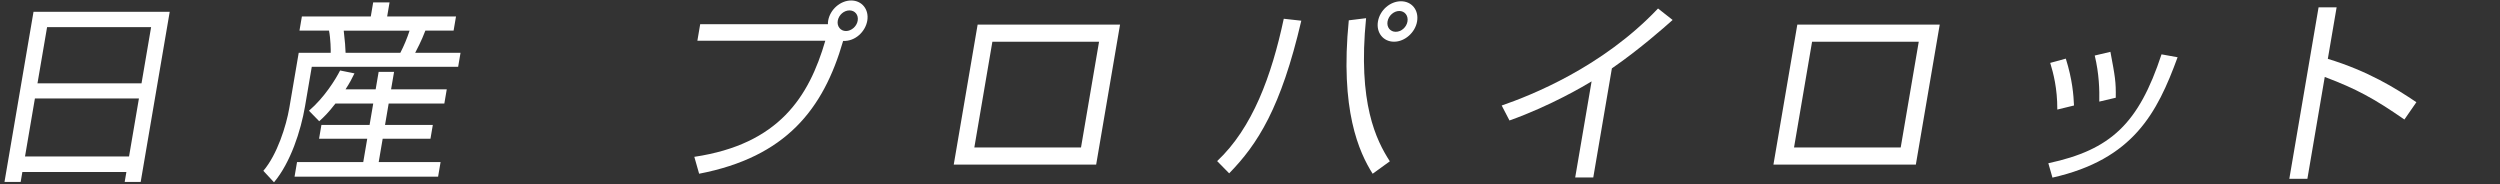
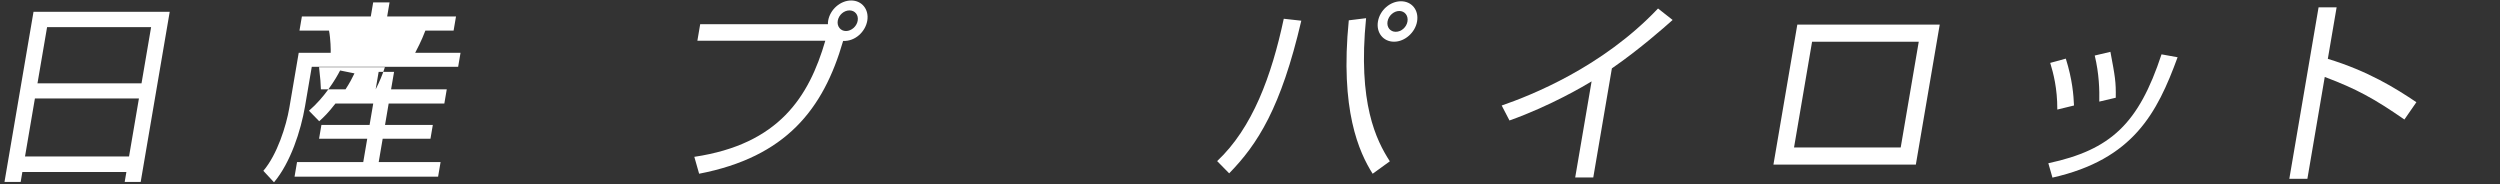
<svg xmlns="http://www.w3.org/2000/svg" id="_レイヤー_1" viewBox="0 0 1520.74 111.92">
  <rect x="0" y="0" width="1520.74" height="111.92" fill="#333333" stroke="none" />
  <defs>
    <style>.cls-1{fill:#fff;}.cls-2{fill:none;}</style>
  </defs>
  <rect class="cls-2" width="1520.74" height="111.92" />
  <g>
    <path class="cls-1" d="M103.24,7.16l-17.66,103.5h-9.73l1.03-6.03H13.6l-1.03,6.03H2.73L20.39,7.16H103.24ZM15.22,95.16h63.28l6.01-35.25H21.23l-6.01,35.25Zm7.58-44.47h63.29l5.83-34.18H28.64l-5.84,34.18Z" />
-     <path class="cls-1" d="M225.55,10l1.45-8.52h9.96l-1.45,8.52h41.88l-1.47,8.63h-17.17c-2.31,6.15-5.34,11.83-6.19,13.48h27.58l-1.45,8.52h-89.04l-4.12,24.13c-2.52,14.79-8.81,34.19-18.86,46.13l-6.48-6.98c8.43-9.82,13.95-27.44,15.79-38.21l5.73-33.59h19.45c.09-1.18-.03-8.52-1.02-13.48h-17.97l1.47-8.63s41.91,0,41.91,0Zm2.96,44.35l1.82-10.65h9.38l-1.82,10.65h33.87l-1.47,8.64h-33.87l-2.21,13.01h29.07l-1.43,8.4h-29.07l-2.42,14.19h37.64l-1.51,8.87h-87.32l1.51-8.87h40.28l2.42-14.19h-29.3l1.43-8.4h29.3l2.22-13.01h-23c-4.56,5.91-7,8.16-9.85,10.76l-6.24-6.39c9.38-8.04,16.18-19.05,18.94-24.49l8.74,1.77c-1.6,3.31-2.78,5.56-5.43,9.7h18.32Zm15.01-22.22c2.21-4.26,4.17-8.99,5.62-13.48h-40.05c.81,7.33,1,9.58,1.13,13.48h33.3Z" />
+     <path class="cls-1" d="M225.55,10l1.45-8.52h9.96l-1.45,8.52h41.88l-1.47,8.63h-17.17c-2.31,6.15-5.34,11.83-6.19,13.48h27.58l-1.45,8.52h-89.04l-4.12,24.13c-2.52,14.79-8.81,34.19-18.86,46.13l-6.48-6.98c8.43-9.82,13.95-27.44,15.79-38.21l5.73-33.59h19.45c.09-1.18-.03-8.52-1.02-13.48h-17.97l1.47-8.63s41.91,0,41.91,0Zm2.96,44.35l1.82-10.65h9.38l-1.82,10.65h33.87l-1.47,8.64h-33.87l-2.21,13.01h29.07l-1.43,8.4h-29.07l-2.42,14.19h37.64l-1.51,8.87h-87.32l1.51-8.87h40.28l2.42-14.19h-29.3l1.43-8.4h29.3l2.22-13.01h-23c-4.56,5.91-7,8.16-9.85,10.76l-6.24-6.39c9.38-8.04,16.18-19.05,18.94-24.49l8.74,1.77c-1.6,3.31-2.78,5.56-5.43,9.7h18.32Zc2.21-4.26,4.17-8.99,5.62-13.48h-40.05c.81,7.33,1,9.58,1.13,13.48h33.3Z" />
    <path class="cls-1" d="M422.35,95.4c51.55-7.69,69.75-36.55,79.68-70.62h-77.82l1.71-10.06h77.71c-.01-.59-.03-1.18,.13-2.13,1.17-6.86,7.48-12.3,14-12.3s10.97,5.44,9.8,12.3c-1.11,6.51-7.2,12.66-14.69,12.3-12.04,41.75-34.93,70.62-87.6,80.79l-2.92-10.28ZM509.6,12.6c-.58,3.43,1.68,6.27,5,6.27s6.55-2.84,7.13-6.27c.61-3.55-1.68-6.27-5-6.27s-6.52,2.72-7.13,6.27Z" />
-     <path class="cls-1" d="M681.32,14.96l-14.53,85.17h-86.63l14.53-85.17s86.63,0,86.63,0Zm-12.77,10.41h-64.89l-10.98,64.35h64.89l10.98-64.35Z" />
    <path class="cls-1" d="M740.39,98c21.53-20.23,33.1-51.81,40.52-86.59l10.67,1.18c-12.36,52.99-26.55,75.11-43.88,92.85l-7.31-7.44ZM830.98,11.06c-5.16,51.69,6.21,74.28,14.45,87.06l-10.45,7.57c-8.29-13.13-19.95-38.68-14.52-93.33l10.52-1.3Zm31.02,2.01c-1.13,6.62-7.36,12.3-14,12.3s-10.95-5.56-9.8-12.3c1.19-6.98,7.48-12.3,14-12.3,6.52,0,10.99,5.32,9.8,12.3Zm-17.97,0c-.58,3.43,1.56,6.27,5,6.27s6.55-2.84,7.13-6.27c.61-3.55-1.66-6.39-4.98-6.39s-6.54,2.84-7.15,6.39Z" />
    <path class="cls-1" d="M969.18,107.94h-10.99l9.97-58.43c-4.09,2.48-24.72,14.79-49.95,23.78l-4.74-9.11c17.51-6.03,61.18-23.18,95.1-59.02l8.88,6.98c-5.27,4.73-20.62,18.22-36.95,29.45l-11.32,66.35Z" />
    <path class="cls-1" d="M1179.93,14.96l-14.53,85.17h-86.63l14.53-85.17s86.63,0,86.63,0Zm-12.76,10.41h-64.89l-10.98,64.35h64.89l10.98-64.35Z" />
    <path class="cls-1" d="M1245.99,99.3c38.01-8.16,54.91-24.01,68.86-66.24l9.77,1.77c-12.43,33.95-26.96,62.1-76.12,73.22l-2.51-8.75Zm5.46-32.65c.05-13.01-2.41-22.12-4.31-28.39l9.49-2.6c4,12.78,4.7,22.12,4.98,28.51l-10.16,2.48Zm25.54-4.84c.16-6.98-.09-16.91-2.77-28.03l9.54-2.25c2.82,15.02,3.42,18.22,3.25,27.92l-10.02,2.36Z" />
    <path class="cls-1" d="M1421.36,4.44l-5.35,31.35c24.48,7.45,41.24,17.86,53.87,26.38l-7.29,10.53c-18.63-12.89-29.1-18.57-48.45-25.9l-10.57,61.98h-10.99l17.8-104.33h10.98Z" />
  </g>
</svg>